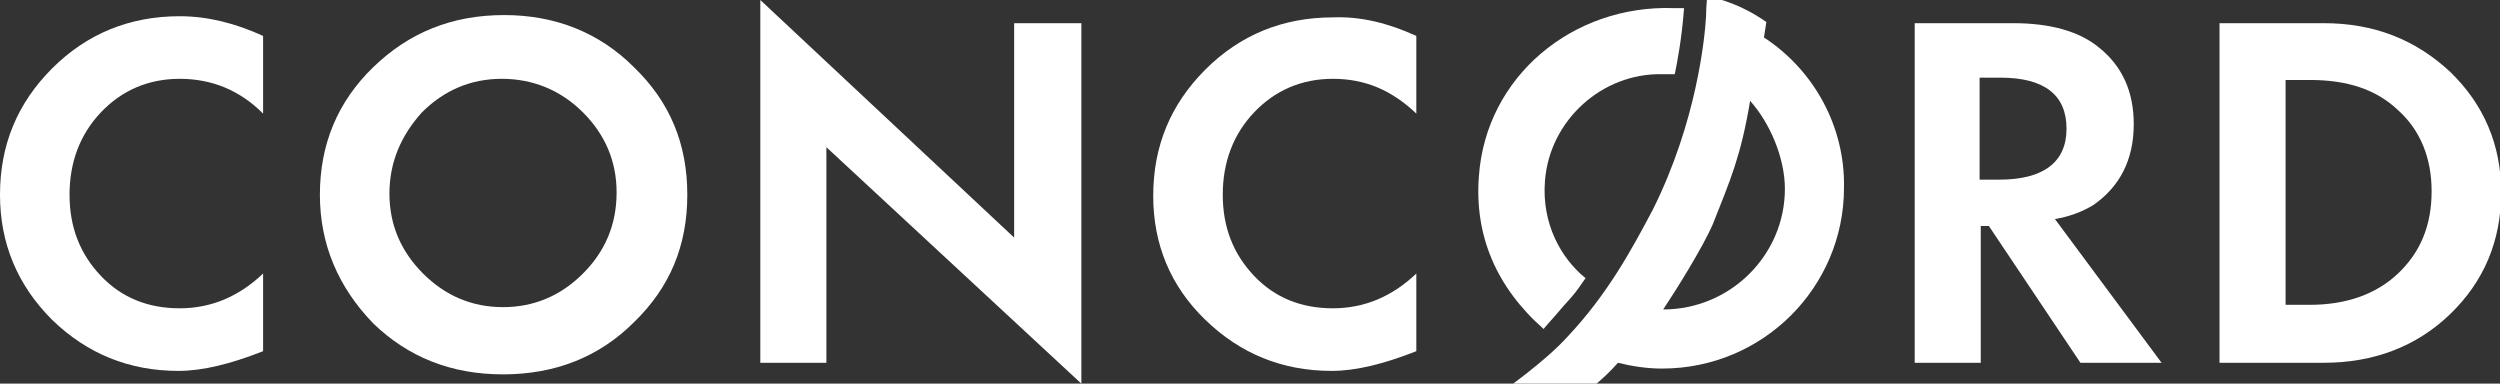
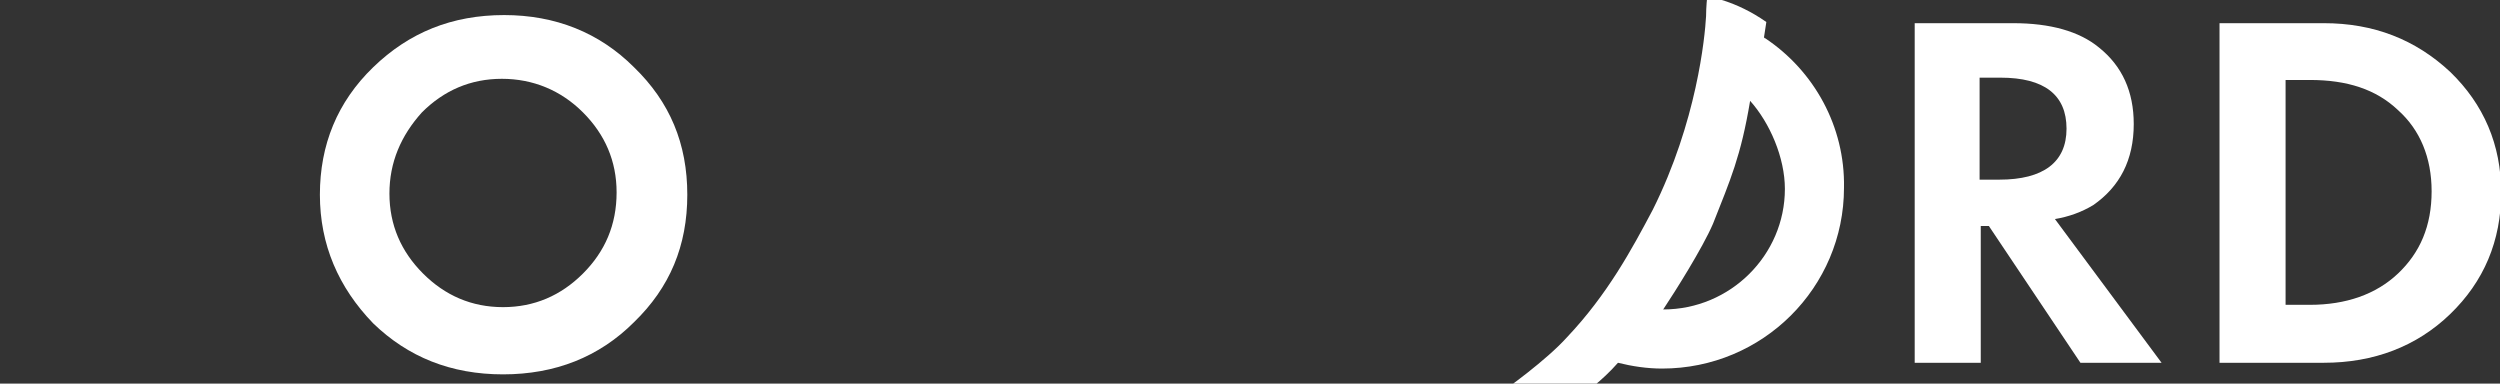
<svg xmlns="http://www.w3.org/2000/svg" version="1.1" id="Layer_1" x="0px" y="0px" viewBox="0 0 215.7 33.1" style="enable-background:new 0 0 215.7 33.1;" xml:space="preserve">
  <rect x="0" y="0" width="215.7" height="33.1" fill="#333333" stroke="none" />
  <style type="text/css">
	.st0{fill:#FFFFFF;}
</style>
  <g>
    <g>
      <path class="st0" d="M365.8,367.9c0-4.3,1.5-8,4.6-11c3.1-3,6.8-4.5,11.3-4.5c4.4,0,8.2,1.5,11.2,4.5c3.1,3,4.6,6.6,4.6,11    c0,4.4-1.5,8-4.6,11c-3,3-6.8,4.5-11.3,4.5c-4.5,0-8.2-1.5-11.2-4.4C367.3,375.9,365.8,372.3,365.8,367.9z M371.8,367.9    c0,2.7,1,5,2.9,6.9c1.9,1.9,4.2,2.9,6.9,2.9c2.7,0,5-1,6.9-2.9c1.9-1.9,2.9-4.2,2.9-7c0-2.7-1-5-2.9-6.9c-1.9-1.9-4.3-2.9-7-2.9    c-2.7,0-5,1-6.9,2.9C372.7,362.8,371.8,365.1,371.8,367.9z" />
      <path class="st0" d="M460.3,354.3v6.7c-2.1-2-4.4-3-7.2-3c-2.7,0-5,1-6.8,2.9c-1.8,1.9-2.7,4.3-2.7,7.1c0,2.8,0.9,5.1,2.7,7    c1.8,1.9,4.1,2.8,6.8,2.8c2.7,0,5.1-1,7.2-3v6.7c-2.8,1.1-5.2,1.7-7.3,1.7c-4.3,0-7.9-1.5-10.9-4.4c-3-2.9-4.5-6.5-4.5-10.7    c0-4.3,1.5-7.9,4.5-10.9c3-3,6.7-4.5,11-4.5C455.6,352.5,458,353.1,460.3,354.3z" />
      <path class="st0" d="M360.8,354.3v6.7c-2-2-4.4-3-7.2-3c-2.7,0-5,1-6.8,2.9c-1.8,1.9-2.7,4.3-2.7,7.1c0,2.8,0.9,5.1,2.7,7    c1.8,1.9,4.1,2.8,6.8,2.8c2.7,0,5.1-1,7.2-3v6.7c-2.8,1.1-5.2,1.7-7.3,1.7c-4.3,0-7.9-1.5-10.9-4.4c-3-2.9-4.5-6.5-4.5-10.7    c0-4.3,1.5-7.9,4.5-10.9c3-3,6.7-4.5,11-4.5C356,352.5,358.4,353.1,360.8,354.3z" />
      <path class="st0" d="M515.4,370.1l9.2,12.4h-7l-7.9-11.8h-0.7v11.8h-5.7v-29.3h8.5c3.2,0,5.7,0.7,7.4,2.1c2,1.6,3,3.8,3,6.6    c0,3.1-1.2,5.4-3.5,7C517.7,369.4,516.7,369.8,515.4,370.1z M508.9,366.6h1.7c3.8,0,5.8-1.5,5.8-4.4c0-2.9-1.9-4.4-5.7-4.4h-1.8    V366.6z" />
      <path class="st0" d="M529.6,382.4v-29.3h9c4.3,0,7.9,1.4,10.9,4.2c2.9,2.8,4.4,6.3,4.4,10.4c0,4.2-1.5,7.7-4.4,10.5    c-2.9,2.8-6.6,4.2-10.9,4.2H529.6z M535.4,377.5h2.1c3.1,0,5.7-0.9,7.6-2.7c1.9-1.8,2.9-4.1,2.9-7.1c0-2.9-1-5.3-2.9-7    c-1.9-1.8-4.4-2.6-7.6-2.6h-2.1V377.5z" />
      <polygon class="st0" points="403.8,382.4 403.8,351.1 425.7,371.6 425.6,353.1 431.5,353.1 431.5,384.2 409.4,363.8 409.4,382.4       " />
      <path class="st0" d="M473,377.6c1-1.1,1-1.1,1.9-2.4h0c-2.1-1.7-3.8-4.7-3.5-8.4c0.4-5.2,4.9-9.3,10.1-9.2c0.2,0,0.4,0,0.6,0    c0.1,0,0,0,0.5,0c0.2-1,0.6-3,0.8-5.7c-0.5,0-0.1,0-0.9,0c-8.7-0.3-16.2,5.9-16.8,14.5c-0.4,5.1,1.5,9.6,5.6,13.2l0,0    C471.3,379.5,472.1,378.7,473,377.6" />
      <path class="st0" d="M490.5,354.4c0,0-0.1,0-0.1-0.1l0.2-1.3c-2.7-1.9-5.1-2.2-5.1-2.2s-0.1,0.9-0.1,1.7    c-0.1,1.8-0.8,9.1-4.6,16.7c-1.8,3.4-3.9,7.3-7.4,11c0,0,0,0,0,0l0,0c-1.8,2-5.3,4.5-5.9,4.9l0.3,0h7c0,0,1.6-1.1,3-2.7    c1.2,0.3,2.5,0.5,3.8,0.5c8.7,0,15.7-7,15.7-15.6C497.3,362,494.6,357.3,490.5,354.4z M481.7,377.8    C481.7,377.8,481.6,377.8,481.7,377.8c1-1.5,3.4-5.3,4.3-7.4c1.5-3.8,2.4-5.8,3.2-10.6c1.7,1.9,3,4.9,3,7.6    C492.1,373.1,487.4,377.8,481.7,377.8z" />
    </g>
  </g>
  <g>
    <g>
      <path class="st0" d="M27.6,16.8c0-4.3,1.5-8,4.6-11c3.1-3,6.8-4.5,11.3-4.5c4.4,0,8.2,1.5,11.2,4.5c3.1,3,4.6,6.6,4.6,11    c0,4.4-1.5,8-4.6,11c-3,3-6.8,4.5-11.3,4.5c-4.5,0-8.2-1.5-11.2-4.4C29.2,24.8,27.6,21.1,27.6,16.8z M33.6,16.7c0,2.7,1,5,2.9,6.9    c1.9,1.9,4.2,2.9,6.9,2.9c2.7,0,5-1,6.9-2.9c1.9-1.9,2.9-4.2,2.9-7c0-2.7-1-5-2.9-6.9c-1.9-1.9-4.3-2.9-7-2.9c-2.7,0-5,1-6.9,2.9    C34.6,11.7,33.6,14,33.6,16.7z" />
-       <path class="st0" d="M122.2,3.1v6.7c-2.1-2-4.4-3-7.2-3c-2.7,0-5,1-6.8,2.9c-1.8,1.9-2.7,4.3-2.7,7.1c0,2.8,0.9,5.1,2.7,7    c1.8,1.9,4.1,2.8,6.8,2.8c2.7,0,5.1-1,7.2-3v6.7c-2.8,1.1-5.2,1.7-7.3,1.7c-4.3,0-7.9-1.5-10.9-4.4c-3-2.9-4.5-6.5-4.5-10.7    c0-4.3,1.5-7.9,4.5-10.9c3-3,6.7-4.5,11-4.5C117.4,1.4,119.8,2,122.2,3.1z" />
-       <path class="st0" d="M22.7,3.1v6.7c-2-2-4.4-3-7.2-3c-2.7,0-5,1-6.8,2.9c-1.8,1.9-2.7,4.3-2.7,7.1c0,2.8,0.9,5.1,2.7,7    c1.8,1.9,4.1,2.8,6.8,2.8c2.7,0,5.1-1,7.2-3v6.7c-2.8,1.1-5.2,1.7-7.3,1.7c-4.3,0-7.9-1.5-10.9-4.4C1.5,24.6,0,21,0,16.8    c0-4.3,1.5-7.9,4.5-10.9c3-3,6.7-4.5,11-4.5C17.9,1.4,20.3,2,22.7,3.1z" />
      <path class="st0" d="M177.3,18.9l9.2,12.4h-7l-7.9-11.8h-0.7v11.8h-5.7V2h8.5c3.2,0,5.7,0.7,7.4,2.1c2,1.6,3,3.8,3,6.6    c0,3.1-1.2,5.4-3.5,7C179.6,18.3,178.5,18.7,177.3,18.9z M170.8,15.5h1.7c3.8,0,5.8-1.5,5.8-4.4c0-2.9-1.9-4.4-5.7-4.4h-1.8V15.5z    " />
      <path class="st0" d="M191.5,31.3V2h9c4.3,0,7.9,1.4,10.9,4.2c2.9,2.8,4.4,6.3,4.4,10.4c0,4.2-1.5,7.7-4.4,10.5    c-2.9,2.8-6.6,4.2-10.9,4.2H191.5z M197.2,26.3h2.1c3.1,0,5.7-0.9,7.6-2.7c1.9-1.8,2.9-4.1,2.9-7.1c0-2.9-1-5.3-2.9-7    c-1.9-1.8-4.4-2.6-7.6-2.6h-2.1V26.3z" />
-       <polygon class="st0" points="65.6,31.3 65.6,0 87.5,20.5 87.5,2 93.3,2 93.3,33.1 71.3,12.7 71.3,31.3   " />
-       <path class="st0" d="M134.9,26.4c1-1.1,1-1.1,1.9-2.4h0c-2.1-1.7-3.8-4.7-3.5-8.4c0.4-5.2,4.9-9.3,10.1-9.2c0.2,0,0.4,0,0.6,0    c0.1,0,0,0,0.5,0c0.2-1,0.6-3,0.8-5.7c-0.5,0-0.1,0-0.9,0c-8.7-0.3-16.2,5.9-16.8,14.5c-0.4,5.1,1.5,9.6,5.6,13.2l0,0    C133.1,28.4,133.9,27.6,134.9,26.4" />
      <path class="st0" d="M152.3,3.3c0,0-0.1,0-0.1-0.1l0.2-1.3c-2.7-1.9-5.1-2.2-5.1-2.2s-0.1,0.9-0.1,1.7c-0.1,1.8-0.8,9.1-4.6,16.7    c-1.8,3.4-3.9,7.3-7.4,11c0,0,0,0,0,0l0,0c-1.8,2-5.3,4.5-5.9,4.9l0.3,0h7c0,0,1.6-1.1,3-2.7c1.2,0.3,2.5,0.5,3.8,0.5    c8.7,0,15.7-7,15.7-15.6C159.2,10.9,156.5,6.1,152.3,3.3z M143.5,26.7C143.5,26.7,143.5,26.7,143.5,26.7c1-1.5,3.4-5.3,4.3-7.4    c1.5-3.8,2.4-5.8,3.2-10.6c1.7,1.9,3,4.9,3,7.6C154,22,149.3,26.7,143.5,26.7z" />
    </g>
  </g>
</svg>